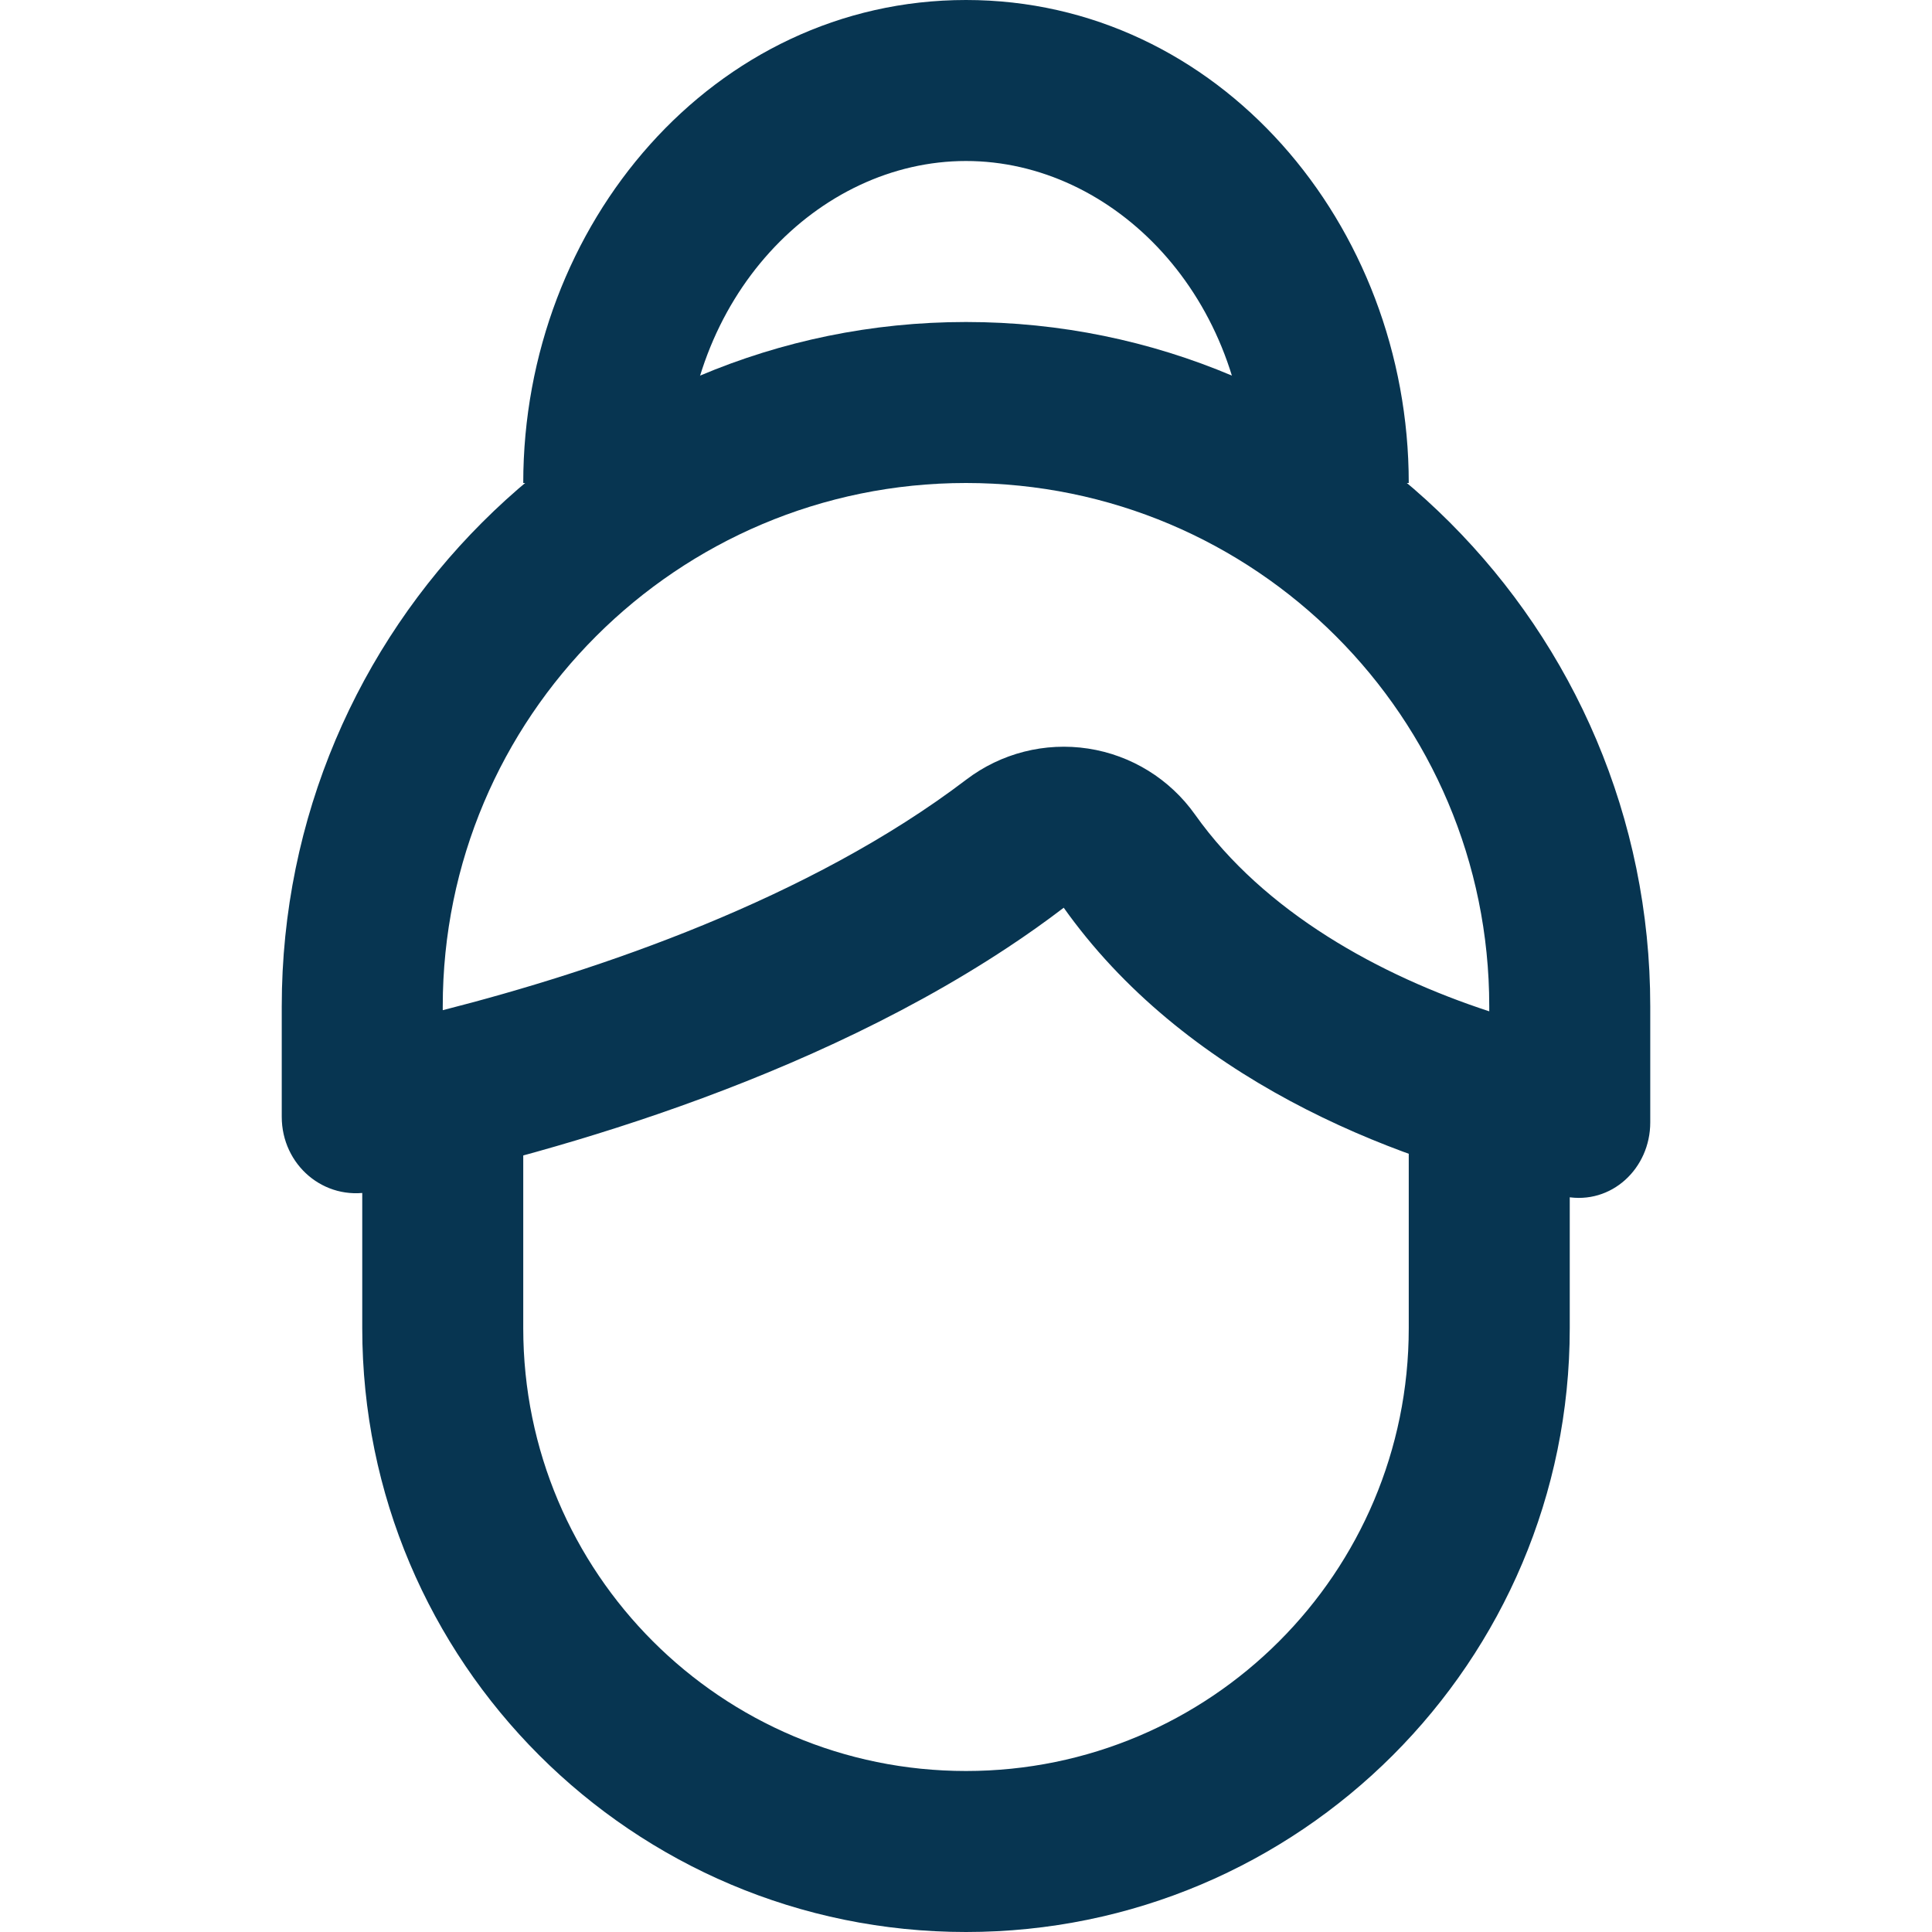
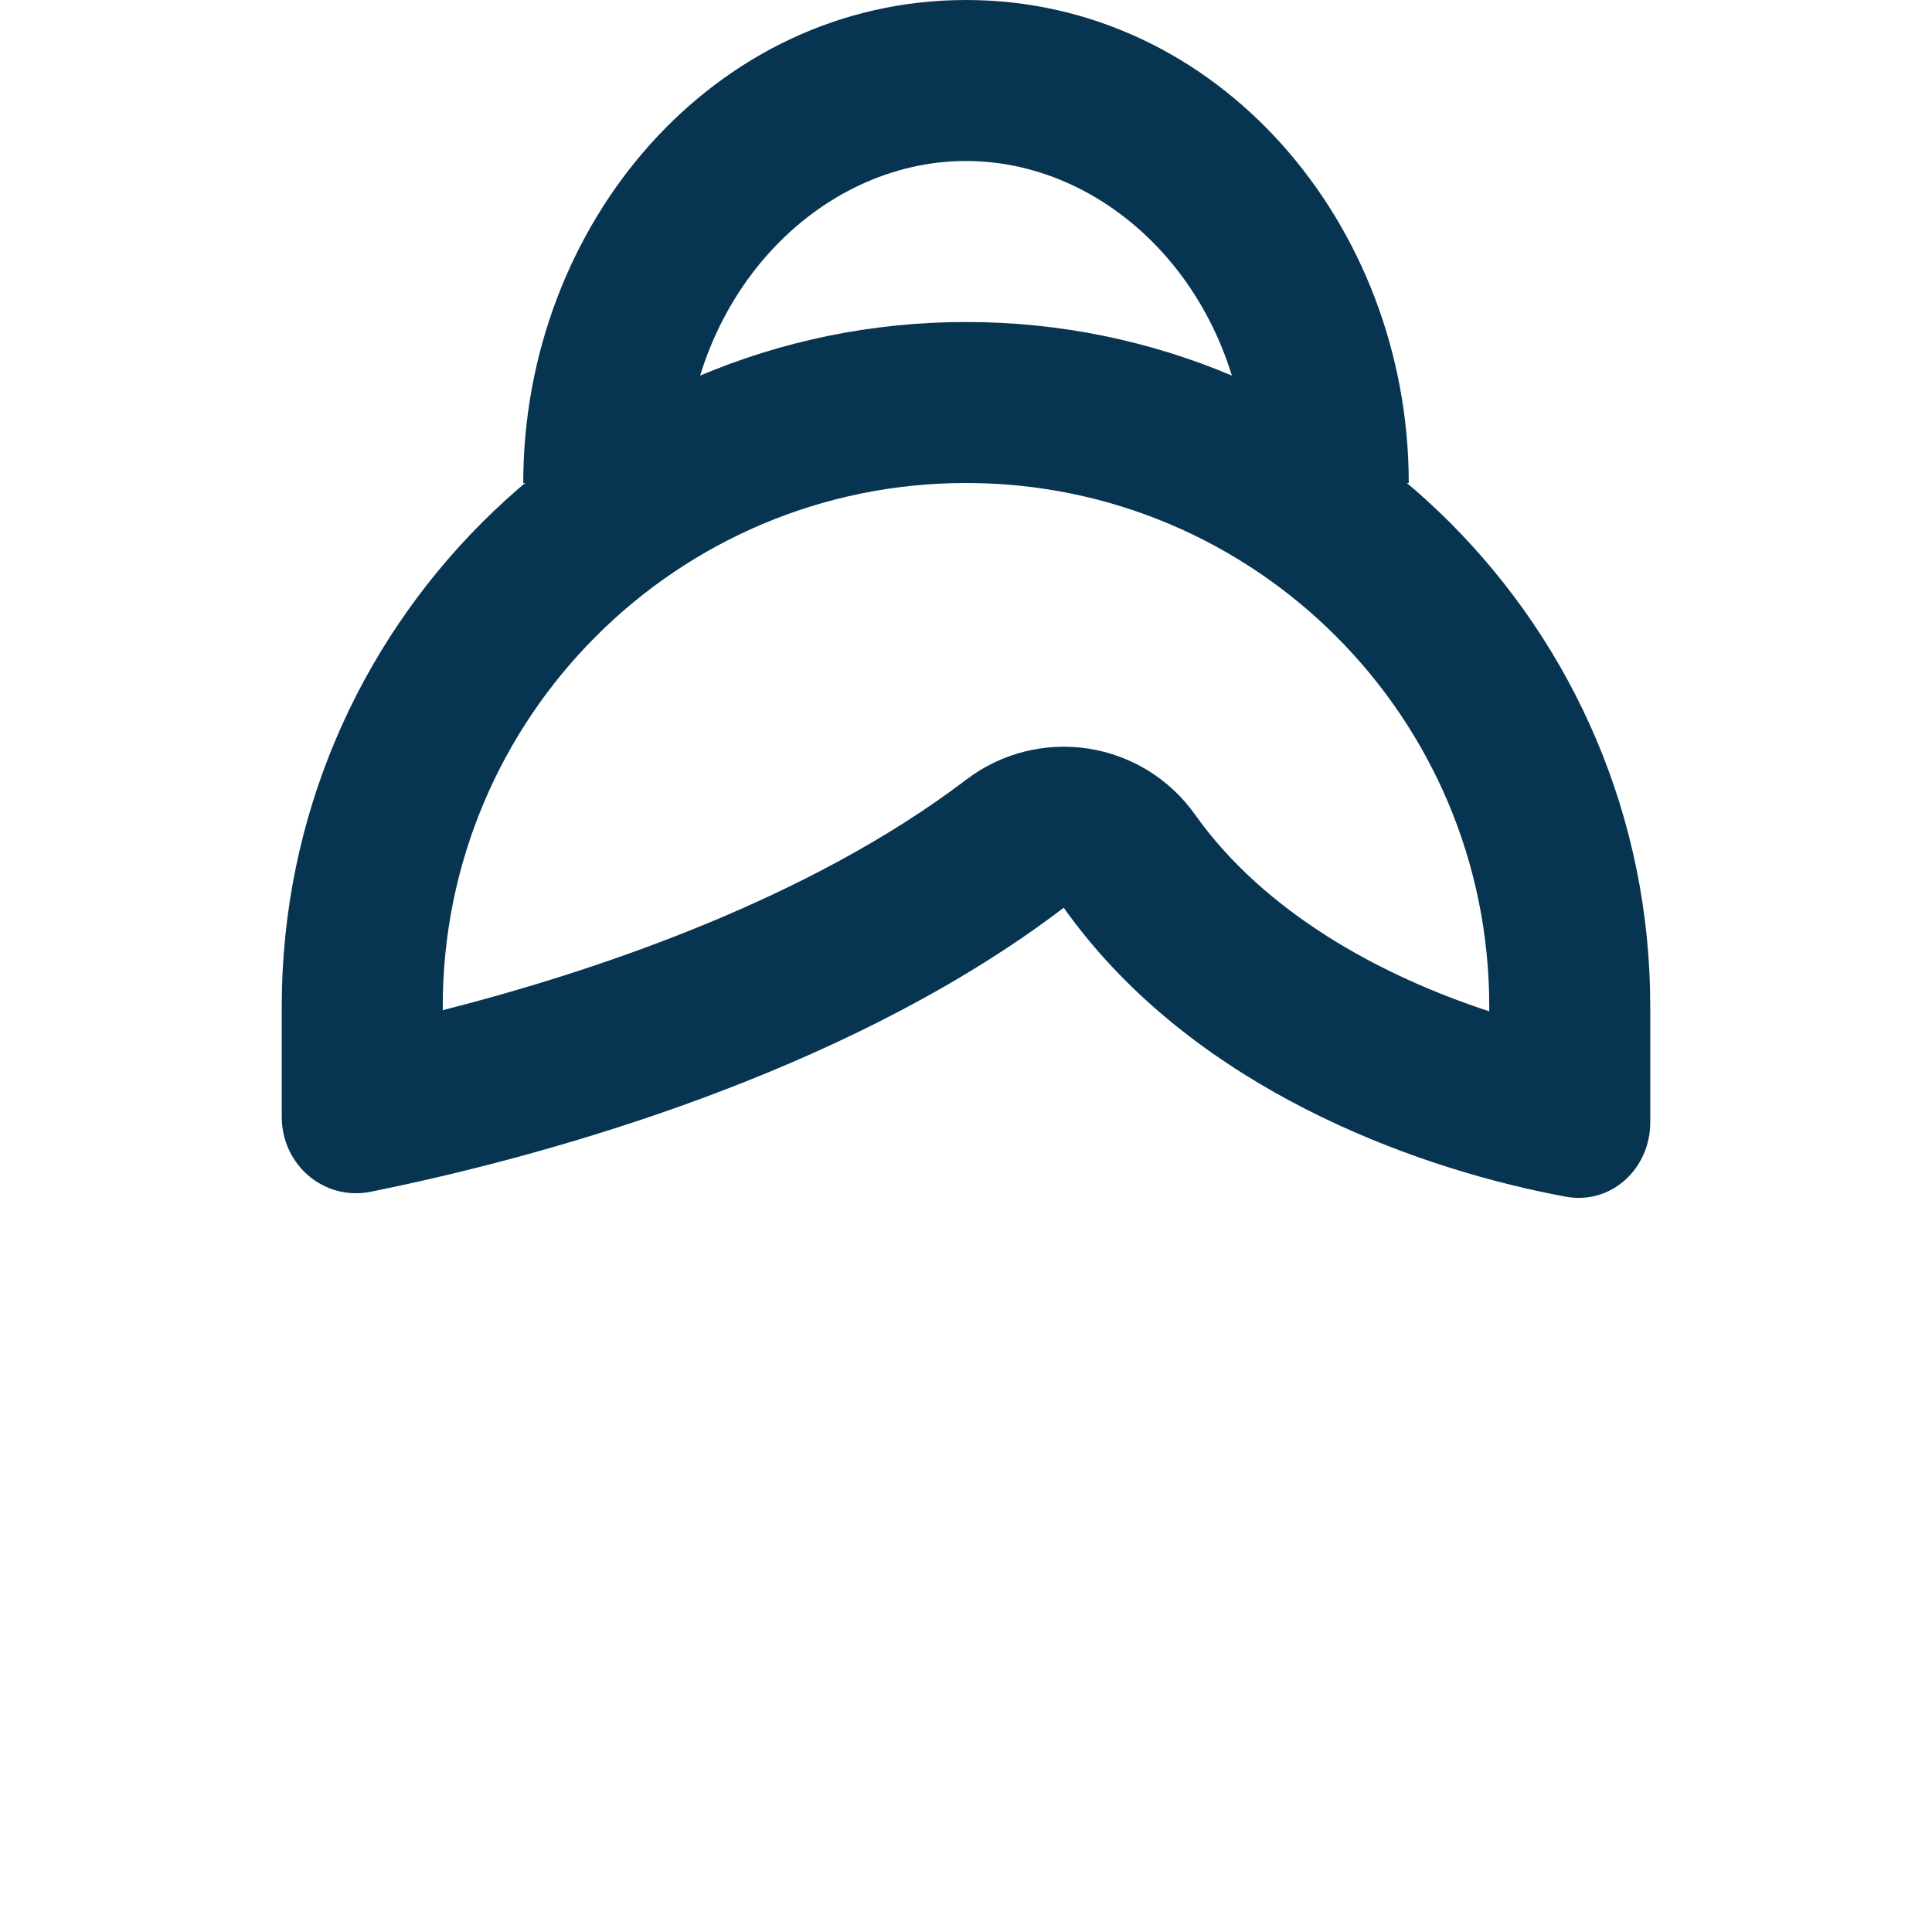
<svg xmlns="http://www.w3.org/2000/svg" width="24" height="24" viewBox="0 0 24 24" fill="none">
  <path fill-rule="evenodd" clip-rule="evenodd" d="M13.517 9.299C12.981 9.217 12.435 9.356 12.003 9.685C10.054 11.168 7.416 12.061 5.5 12.549V12.501C5.5 8.911 8.41 6 12 6C15.59 6 18.5 8.91 18.5 12.5V12.563C17.143 12.119 15.708 11.335 14.846 10.12C14.532 9.677 14.053 9.381 13.517 9.299ZM12.518 11.77C12.756 11.613 12.989 11.448 13.214 11.276C13.303 11.402 13.396 11.523 13.492 11.641C15.119 13.637 17.71 14.545 19.453 14.866C20.017 14.969 20.5 14.516 20.5 13.943V12.5C20.5 7.806 16.694 4 12 4C7.306 4 3.5 7.806 3.5 12.501V13.873C3.5 14.47 4.023 14.922 4.609 14.804C6.344 14.453 9.782 13.579 12.518 11.77Z" fill="#073551" />
-   <path fill-rule="evenodd" clip-rule="evenodd" d="M6.5 14V16.5C6.5 19.538 8.962 22 12 22C15.038 22 17.5 19.538 17.5 16.5V14H19.5V16.5C19.5 20.642 16.142 24 12 24C7.858 24 4.5 20.642 4.5 16.5V14H6.5Z" fill="#073551" />
  <path fill-rule="evenodd" clip-rule="evenodd" d="M12 2C10.164 2 8.5 3.689 8.5 6H6.5C6.5 2.788 8.866 0 12 0C15.134 0 17.5 2.788 17.5 6H15.5C15.5 3.689 13.836 2 12 2Z" fill="#073551" />
</svg>